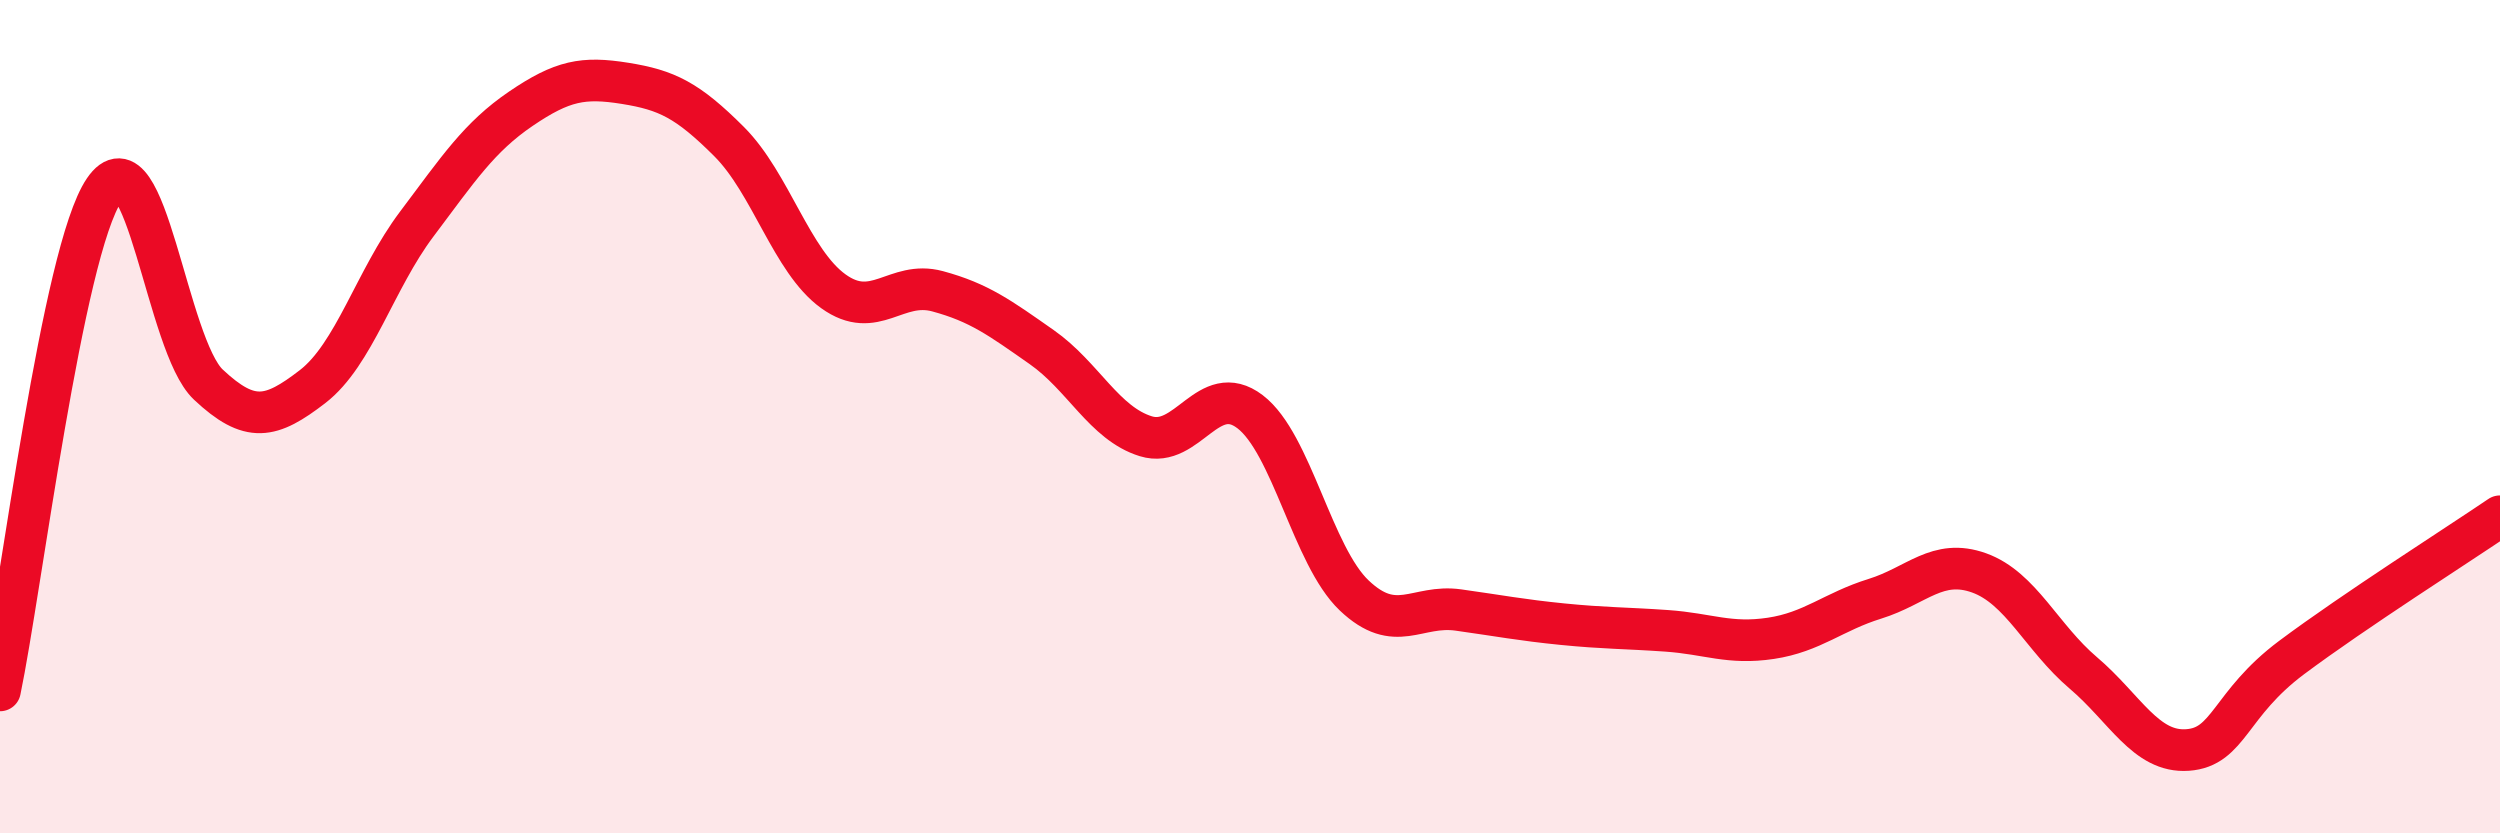
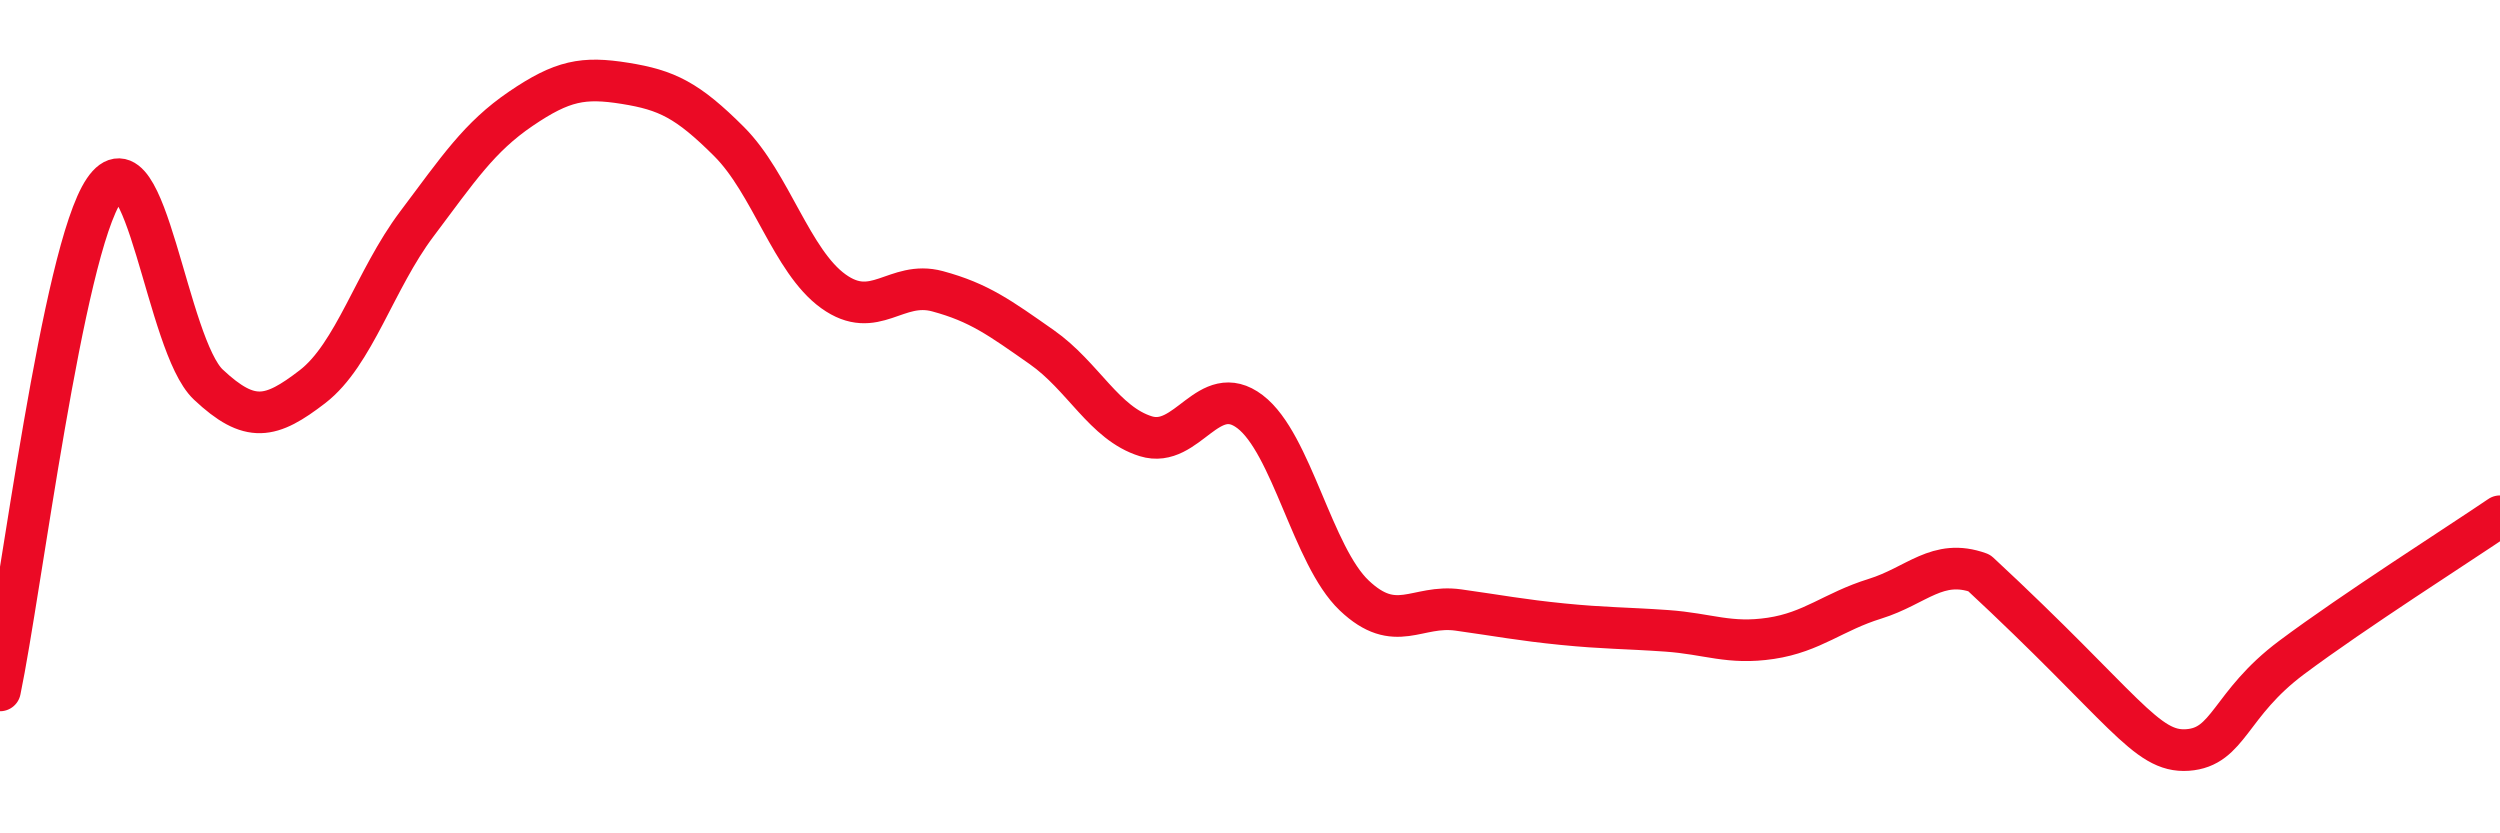
<svg xmlns="http://www.w3.org/2000/svg" width="60" height="20" viewBox="0 0 60 20">
-   <path d="M 0,16.57 C 0.5,14.17 1.5,6.03 2.5,4.56 C 3.5,3.09 4,8.29 5,9.23 C 6,10.17 6.5,10.05 7.5,9.28 C 8.5,8.51 9,6.71 10,5.38 C 11,4.05 11.5,3.29 12.5,2.61 C 13.5,1.93 14,1.84 15,2 C 16,2.16 16.5,2.4 17.5,3.4 C 18.5,4.4 19,6.27 20,6.99 C 21,7.71 21.5,6.72 22.5,6.99 C 23.5,7.26 24,7.63 25,8.33 C 26,9.03 26.5,10.16 27.5,10.47 C 28.5,10.78 29,9.12 30,9.88 C 31,10.64 31.5,13.34 32.5,14.29 C 33.5,15.24 34,14.5 35,14.64 C 36,14.78 36.5,14.88 37.5,14.98 C 38.5,15.08 39,15.07 40,15.14 C 41,15.21 41.5,15.47 42.5,15.32 C 43.5,15.17 44,14.68 45,14.37 C 46,14.06 46.5,13.39 47.5,13.75 C 48.5,14.11 49,15.3 50,16.15 C 51,17 51.5,18.07 52.5,18 C 53.5,17.93 53.5,16.9 55,15.78 C 56.5,14.66 59,13.07 60,12.39L60 20L0 20Z" fill="#EB0A25" opacity="0.1" stroke-linecap="round" stroke-linejoin="round" />
-   <path d="M 0,16.57 C 0.5,14.17 1.5,6.03 2.5,4.56 C 3.5,3.09 4,8.29 5,9.23 C 6,10.17 6.5,10.05 7.5,9.28 C 8.5,8.51 9,6.71 10,5.38 C 11,4.05 11.5,3.29 12.5,2.61 C 13.5,1.93 14,1.84 15,2 C 16,2.16 16.5,2.4 17.5,3.4 C 18.5,4.4 19,6.27 20,6.99 C 21,7.71 21.5,6.72 22.5,6.99 C 23.5,7.26 24,7.63 25,8.33 C 26,9.03 26.5,10.16 27.5,10.47 C 28.5,10.78 29,9.12 30,9.88 C 31,10.64 31.5,13.34 32.5,14.29 C 33.5,15.24 34,14.5 35,14.64 C 36,14.78 36.5,14.88 37.5,14.98 C 38.5,15.08 39,15.07 40,15.14 C 41,15.21 41.5,15.47 42.5,15.32 C 43.5,15.17 44,14.68 45,14.37 C 46,14.06 46.5,13.39 47.5,13.75 C 48.5,14.11 49,15.3 50,16.15 C 51,17 51.5,18.07 52.5,18 C 53.5,17.93 53.5,16.9 55,15.78 C 56.5,14.66 59,13.07 60,12.39" stroke="#EB0A25" stroke-width="1" fill="none" stroke-linecap="round" stroke-linejoin="round" />
+   <path d="M 0,16.57 C 0.5,14.17 1.5,6.03 2.5,4.56 C 3.5,3.09 4,8.29 5,9.23 C 6,10.17 6.5,10.05 7.5,9.28 C 8.5,8.51 9,6.71 10,5.38 C 11,4.05 11.5,3.29 12.5,2.61 C 13.5,1.93 14,1.84 15,2 C 16,2.16 16.5,2.4 17.5,3.4 C 18.5,4.4 19,6.27 20,6.99 C 21,7.71 21.5,6.72 22.5,6.99 C 23.5,7.26 24,7.63 25,8.33 C 26,9.03 26.5,10.16 27.5,10.47 C 28.5,10.78 29,9.12 30,9.88 C 31,10.64 31.5,13.34 32.5,14.29 C 33.5,15.24 34,14.5 35,14.64 C 36,14.78 36.5,14.88 37.5,14.98 C 38.5,15.08 39,15.07 40,15.14 C 41,15.21 41.5,15.47 42.5,15.32 C 43.5,15.17 44,14.68 45,14.37 C 46,14.06 46.5,13.39 47.5,13.75 C 51,17 51.5,18.07 52.5,18 C 53.5,17.93 53.5,16.9 55,15.78 C 56.5,14.66 59,13.07 60,12.39" stroke="#EB0A25" stroke-width="1" fill="none" stroke-linecap="round" stroke-linejoin="round" />
</svg>